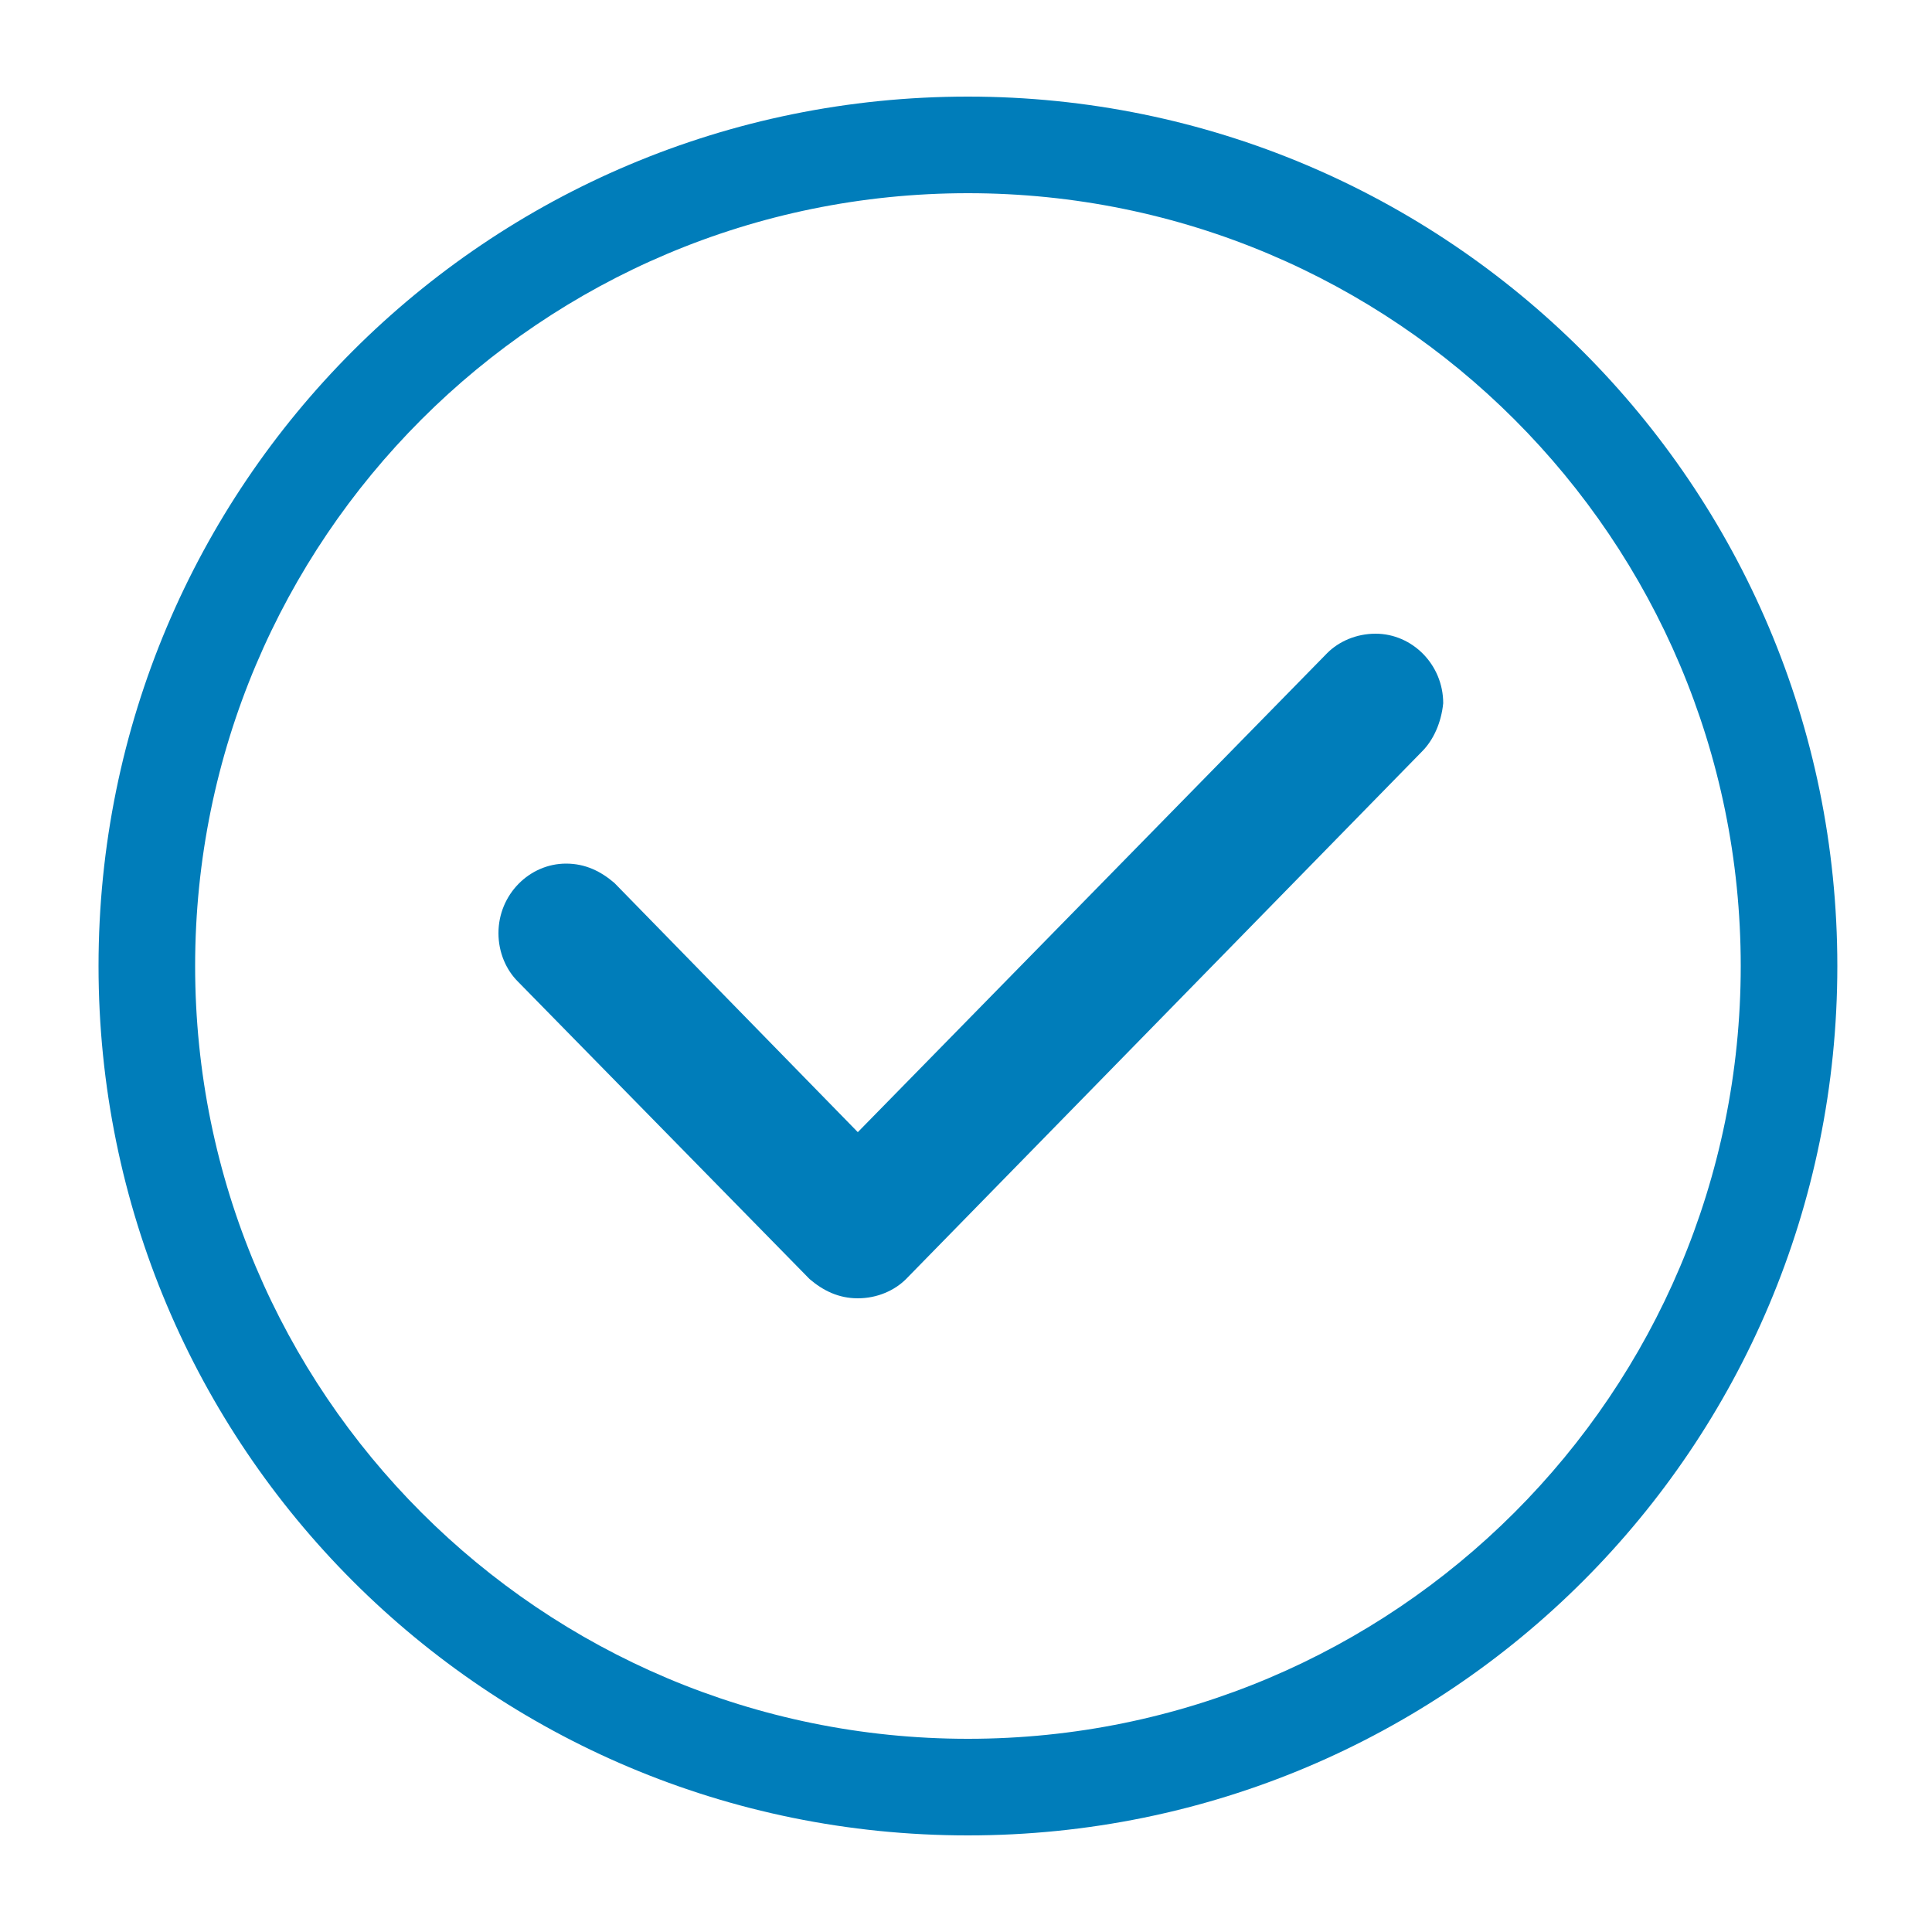
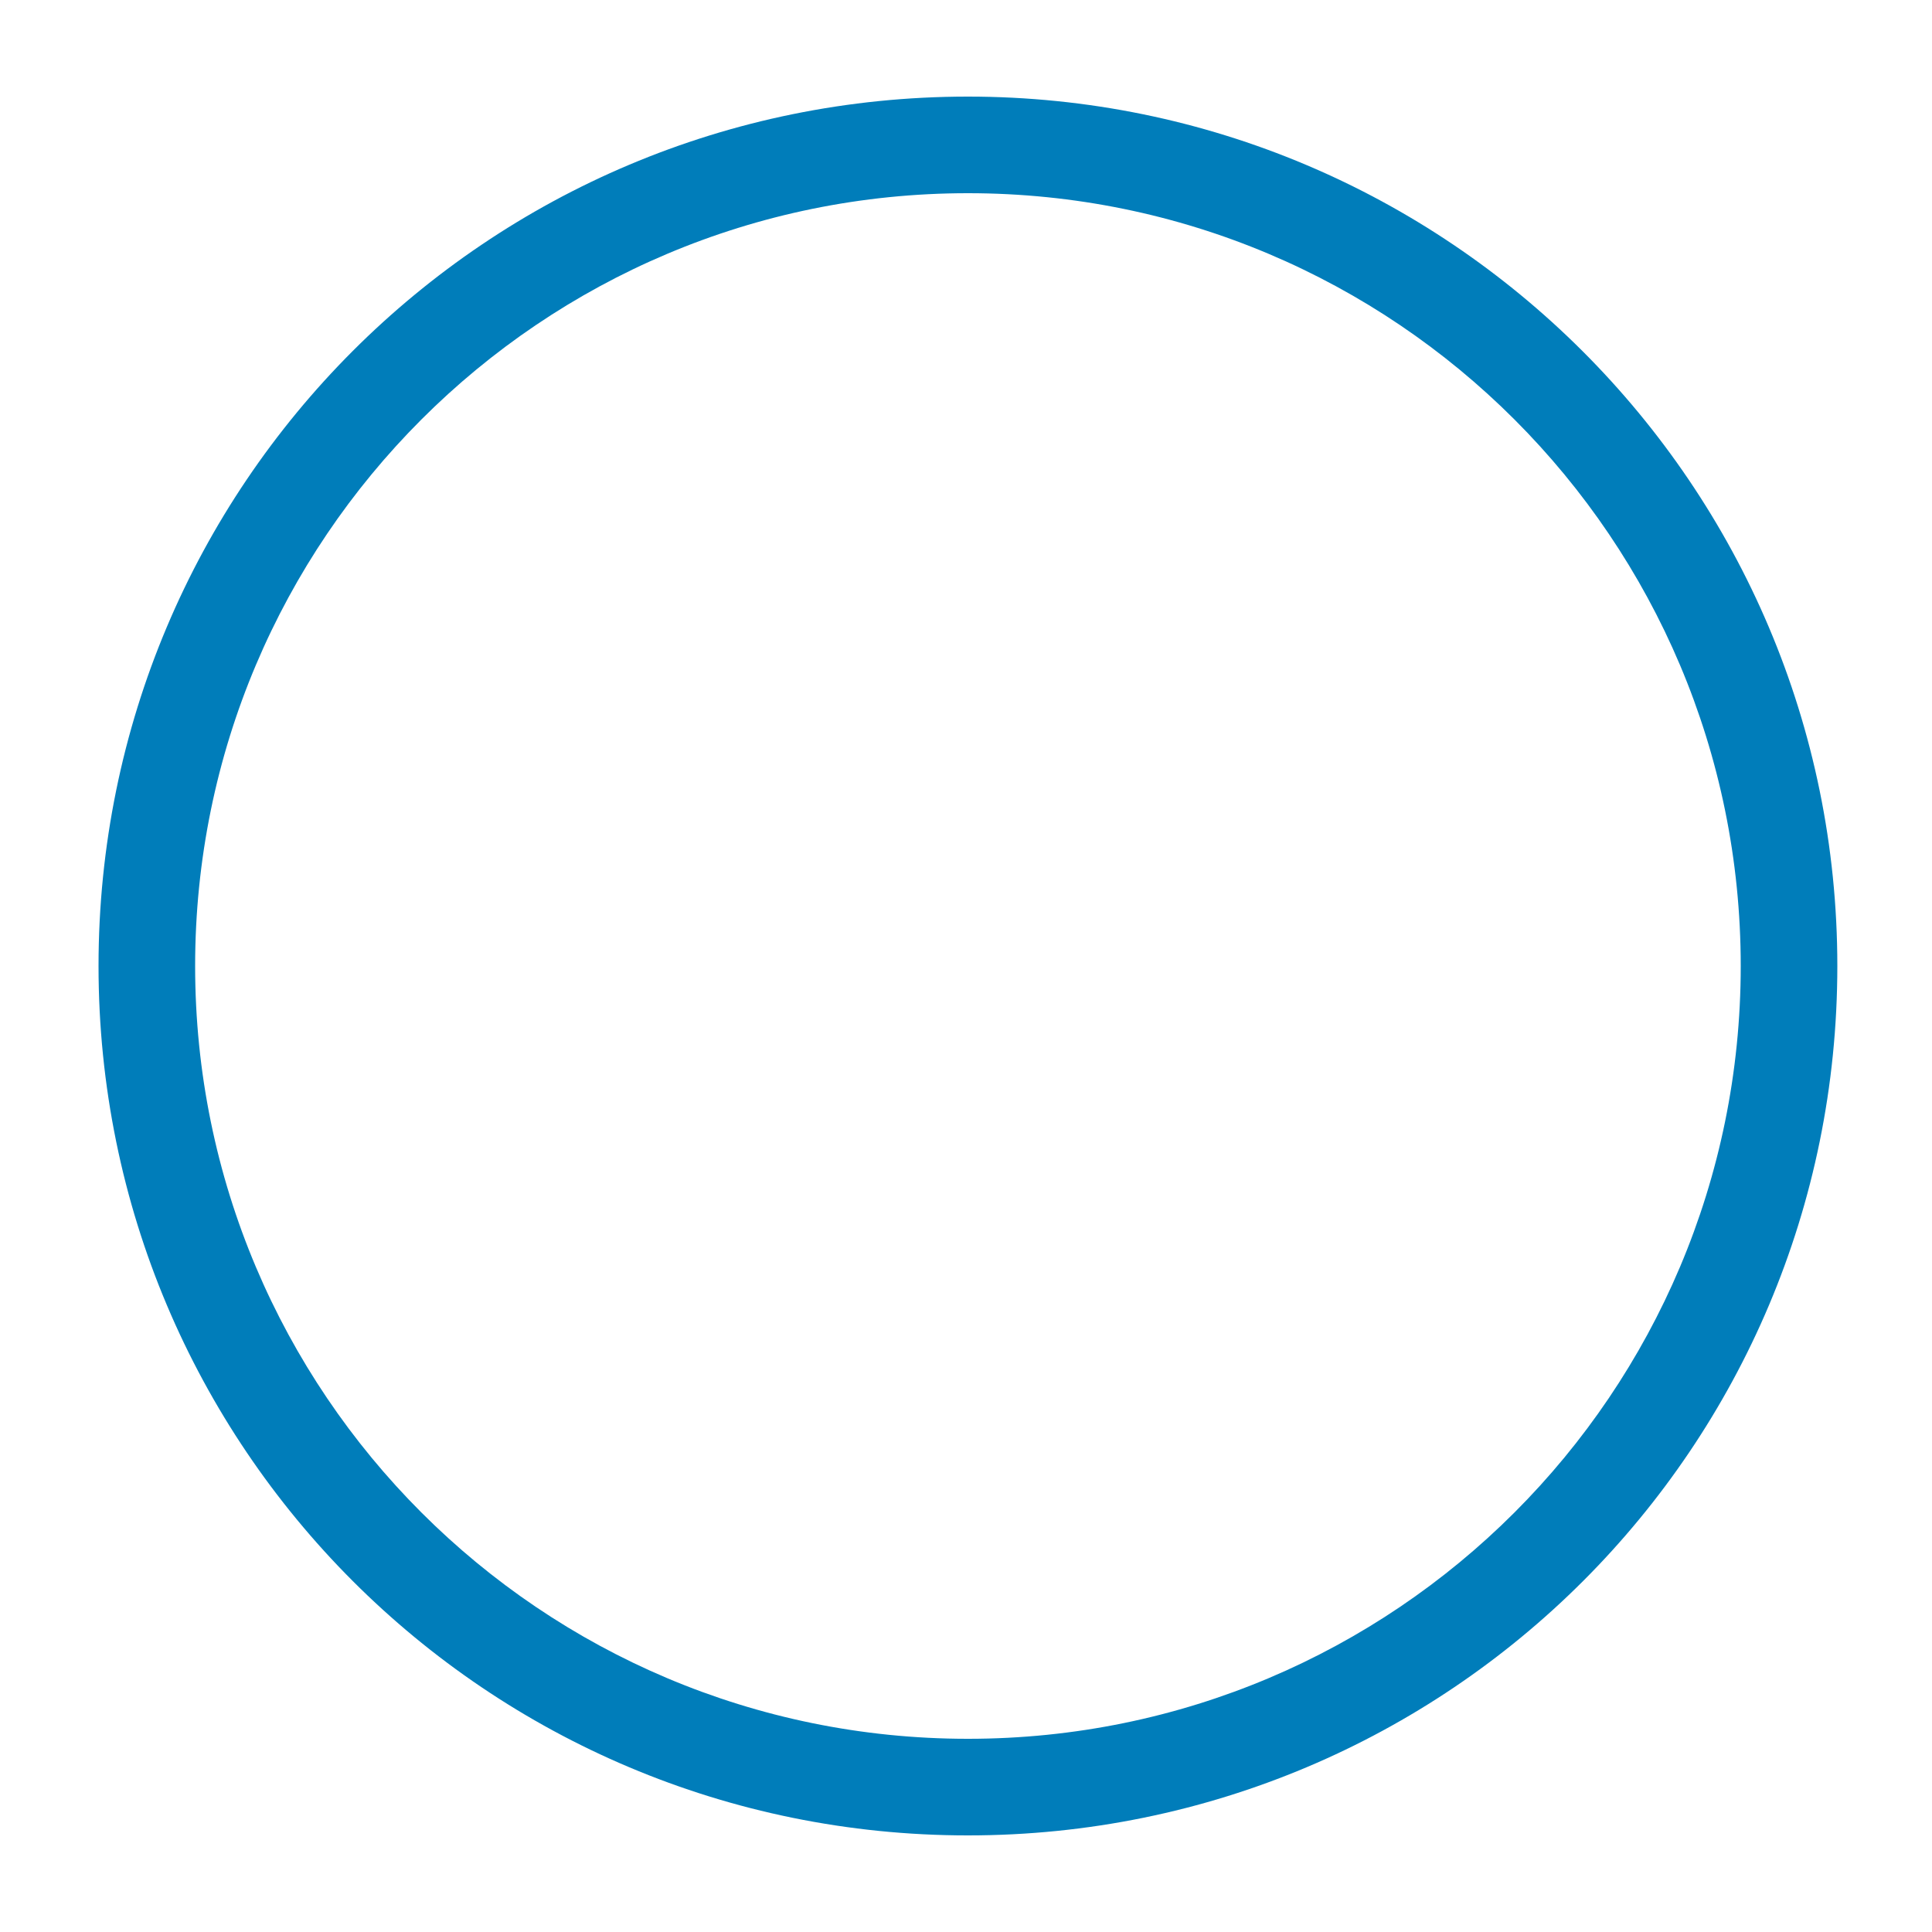
<svg xmlns="http://www.w3.org/2000/svg" version="1.1" x="0px" y="0px" viewBox="0 0 100 100" enable-background="new 0 0 100 100" xml:space="preserve" aria-hidden="true" width="100px" height="100px" style="fill:url(#CerosGradient_id2c9bbadde);">
  <defs>
    <linearGradient class="cerosgradient" data-cerosgradient="true" id="CerosGradient_id2c9bbadde" gradientUnits="userSpaceOnUse" x1="50%" y1="100%" x2="50%" y2="0%">
      <stop offset="0%" stop-color="#007DBA" />
      <stop offset="100%" stop-color="#007DBA" />
    </linearGradient>
    <linearGradient />
  </defs>
  <path d="M50.1,10c22.1,0,40,17.9,40,40s-17.9,40-40,40s-40-17.9-40-40S28,10,50.1,10 M50.1,5c-24.9,0-45,20.1-45,45s20.1,45,45,45  s45-20.1,45-45S74.9,5,50.1,5L50.1,5z" style="fill:url(#CerosGradient_id2c9bbadde);" />
-   <path fill-rule="evenodd" clip-rule="evenodd" d="M73.6,38.9L73.6,38.9L46.9,66.2l0,0c-0.6,0.6-1.5,1-2.5,1c-1,0-1.8-0.4-2.5-1l0,0  L26.8,50.8l0,0c-0.6-0.6-1-1.5-1-2.5c0-2,1.6-3.6,3.5-3.6c1,0,1.8,0.4,2.5,1l0,0l12.6,12.9l24.3-24.8l0,0c0.6-0.6,1.5-1,2.5-1  c1.9,0,3.5,1.6,3.5,3.6C74.6,37.4,74.2,38.3,73.6,38.9z" style="fill:url(#CerosGradient_id2c9bbadde);" />
</svg>